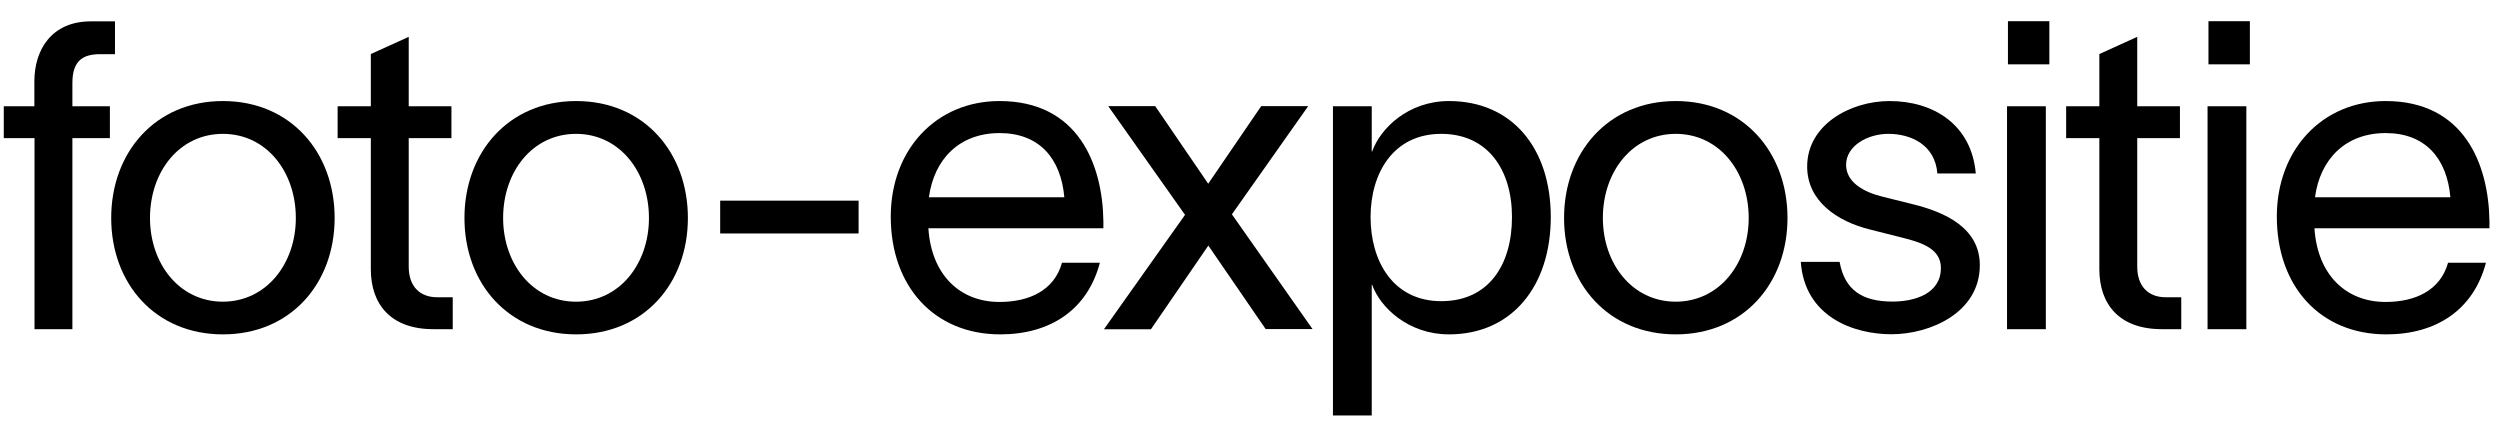
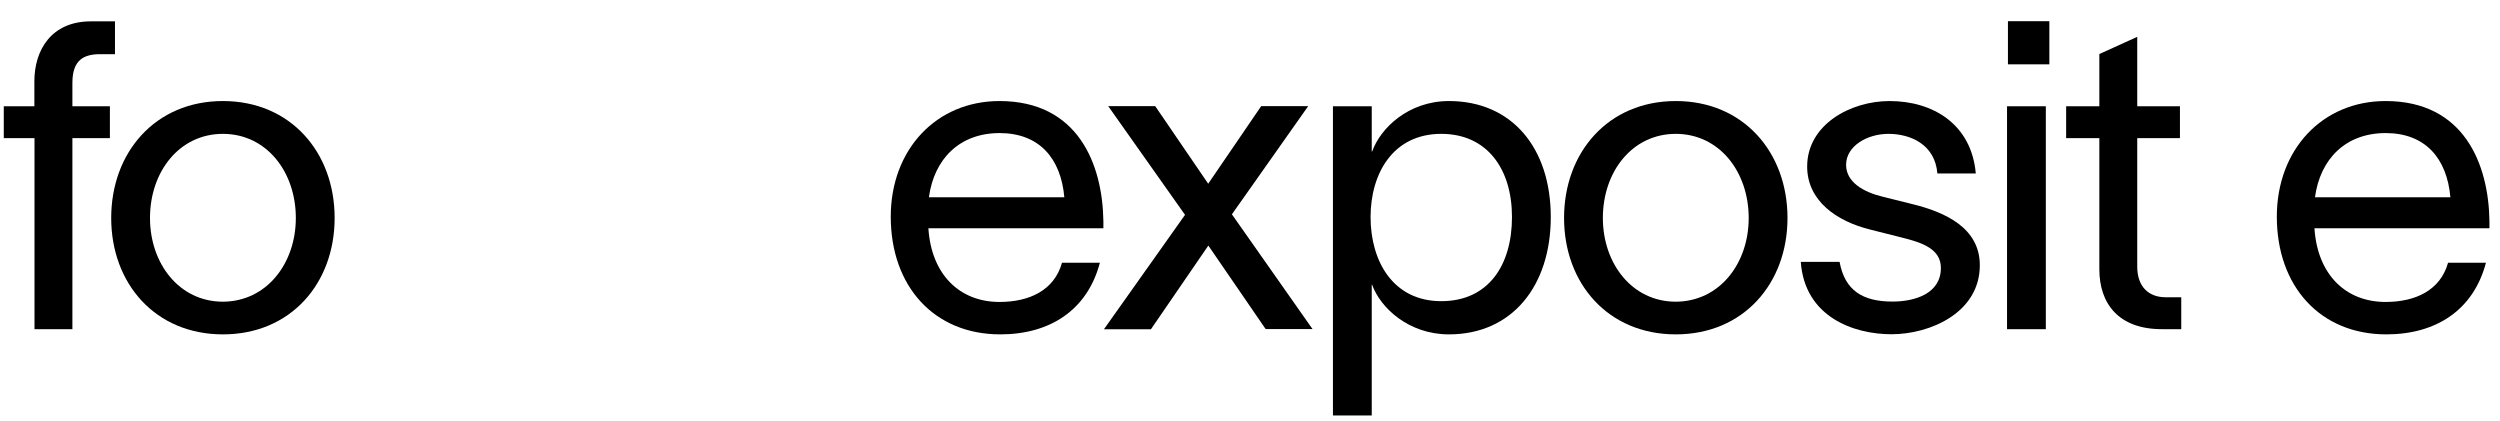
<svg xmlns="http://www.w3.org/2000/svg" version="1.1" id="Laag_1" x="0px" y="0px" viewBox="0 0 1920 323.2" style="enable-background:new 0 0 1920 323.2;" xml:space="preserve">
  <style type="text/css">
	.st0{fill:none;}
	.st1{enable-background:new    ;}
</style>
  <rect x="-7" y="2" class="st0" width="2469" height="467" />
  <g class="st1">
    <path d="M55.6,63.7v17.9h28.8v24.5H55.6v146.7H26.5V106.1H2.9V81.6h23.5V62.4c0-23.8,12.9-46,43.4-46h18.5v25.2H77.5   C64.5,41.5,55.6,45.8,55.6,63.7z" />
    <path d="M85.4,167.4c0-50.3,33.8-89.8,85.8-89.8S257,117,257,167.4c0,50.3-33.8,89.4-85.8,89.4S85.4,217.7,85.4,167.4z    M227.2,167.4c0-35.4-22.5-64.6-56-64.6c-33.5,0-56,29.1-56,64.6c0,35.1,22.5,64.3,56,64.3C204.6,231.6,227.2,202.5,227.2,167.4z" />
-     <path d="M347.7,228.3v24.5h-14.9c-33.1,0-48-19.5-48-46V106.1h-25.5V81.6h25.5V41.5l29.1-13.2v53.3h32.8v24.5h-32.8v98.7   c0,15.2,8.6,23.5,21.9,23.5H347.7z" />
-     <path d="M356.7,167.4c0-50.3,33.8-89.8,85.8-89.8s85.8,39.4,85.8,89.8c0,50.3-33.8,89.4-85.8,89.4S356.7,217.7,356.7,167.4z    M498.4,167.4c0-35.4-22.5-64.6-56-64.6s-56,29.1-56,64.6c0,35.1,22.5,64.3,56,64.3S498.4,202.5,498.4,167.4z" />
-     <path d="M659.4,154.1v25.2H553.1v-25.2H659.4z" />
    <path d="M847.5,175.3H713c2.3,35.8,24.2,56.6,54.6,56.6c22.9,0,42.1-8.9,48-30.1h29.1c-9.6,36.4-38.4,55-76.5,55   c-50.7,0-84.1-36.8-84.1-90.4c0-51.7,35.1-88.8,83.5-88.8c60.3,0,79.2,48.4,79.8,92.4V175.3z M817.4,151.5   c-2.6-29.8-19.2-49.3-49.7-49.3c-30.8,0-50.3,19.9-54.3,49.3H817.4z" />
    <path d="M910.1,165l-59-83.5h36.1l40.7,59.6l40.7-59.6h36.1l-58.6,83.1l61.9,88.1H972L928,188.6l-44.1,64.3h-36.1L910.1,165z" />
    <path d="M1191,166.7c0,53-29.8,90.1-78.2,90.1c-31.1,0-52.7-20.5-59-38.1h-0.3v100.4h-29.8V81.6h29.8v34.8h0.3   c6.3-17.9,27.8-38.8,59-38.8C1161.2,77.6,1191,113.7,1191,166.7z M1161.2,166.7c0-37.1-19.2-63.9-54.3-63.9   c-37.1,0-54.3,30.5-54.3,63.9c0,33.8,17.2,64.6,54.3,64.6C1143,231.3,1161.2,203.8,1161.2,166.7z" />
    <path d="M1201.2,167.4c0-50.3,33.8-89.8,85.8-89.8c52,0,85.8,39.4,85.8,89.8c0,50.3-33.8,89.4-85.8,89.4   C1235,256.8,1201.2,217.7,1201.2,167.4z M1343,167.4c0-35.4-22.5-64.6-56-64.6c-33.5,0-56,29.1-56,64.6c0,35.1,22.5,64.3,56,64.3   C1320.5,231.6,1343,202.5,1343,167.4z" />
    <path d="M1450.3,102.8c-16.2,0-32.5,9.3-32.5,23.8c0,13.2,13.2,20.9,28.2,24.5l22.5,5.6c25.8,6.3,52,18.5,52,47   c0,36.4-38.1,53-67.9,53c-28.8,0-66.6-13.2-69.6-55.6h29.8c4,21.9,17.6,30.5,40.7,30.5c16.9,0,37.1-6,37.1-25.8   c0-14.6-14.2-19.5-30.5-23.5l-23.8-6c-25.5-6.3-48.4-21.9-48.4-48.4c0-32.1,33.1-50.3,63.3-50.3c33.5,0,62.9,17.9,66.2,55.6h-29.5   C1486.1,111.1,1467.5,102.8,1450.3,102.8z" />
    <path d="M1541.4,81.6h29.8v171.2h-29.8V81.6z M1542.1,49.4V16.3h31.8v33.1H1542.1z" />
    <path d="M1675.2,228.3v24.5h-14.9c-33.1,0-48-19.5-48-46V106.1h-25.5V81.6h25.5V41.5l29.1-13.2v53.3h32.8v24.5h-32.8v98.7   c0,15.2,8.6,23.5,21.9,23.5H1675.2z" />
-     <path d="M1695.4,81.6h29.8v171.2h-29.8V81.6z M1696.1,49.4V16.3h31.8v33.1H1696.1z" />
    <path d="M1912,175.3h-134.5c2.3,35.8,24.2,56.6,54.6,56.6c22.9,0,42.1-8.9,48-30.1h29.1c-9.6,36.4-38.4,55-76.5,55   c-50.7,0-84.1-36.8-84.1-90.4c0-51.7,35.1-88.8,83.5-88.8c60.3,0,79.2,48.4,79.8,92.4V175.3z M1881.9,151.5   c-2.6-29.8-19.2-49.3-49.7-49.3c-30.8,0-50.3,19.9-54.3,49.3H1881.9z" />
  </g>
</svg>